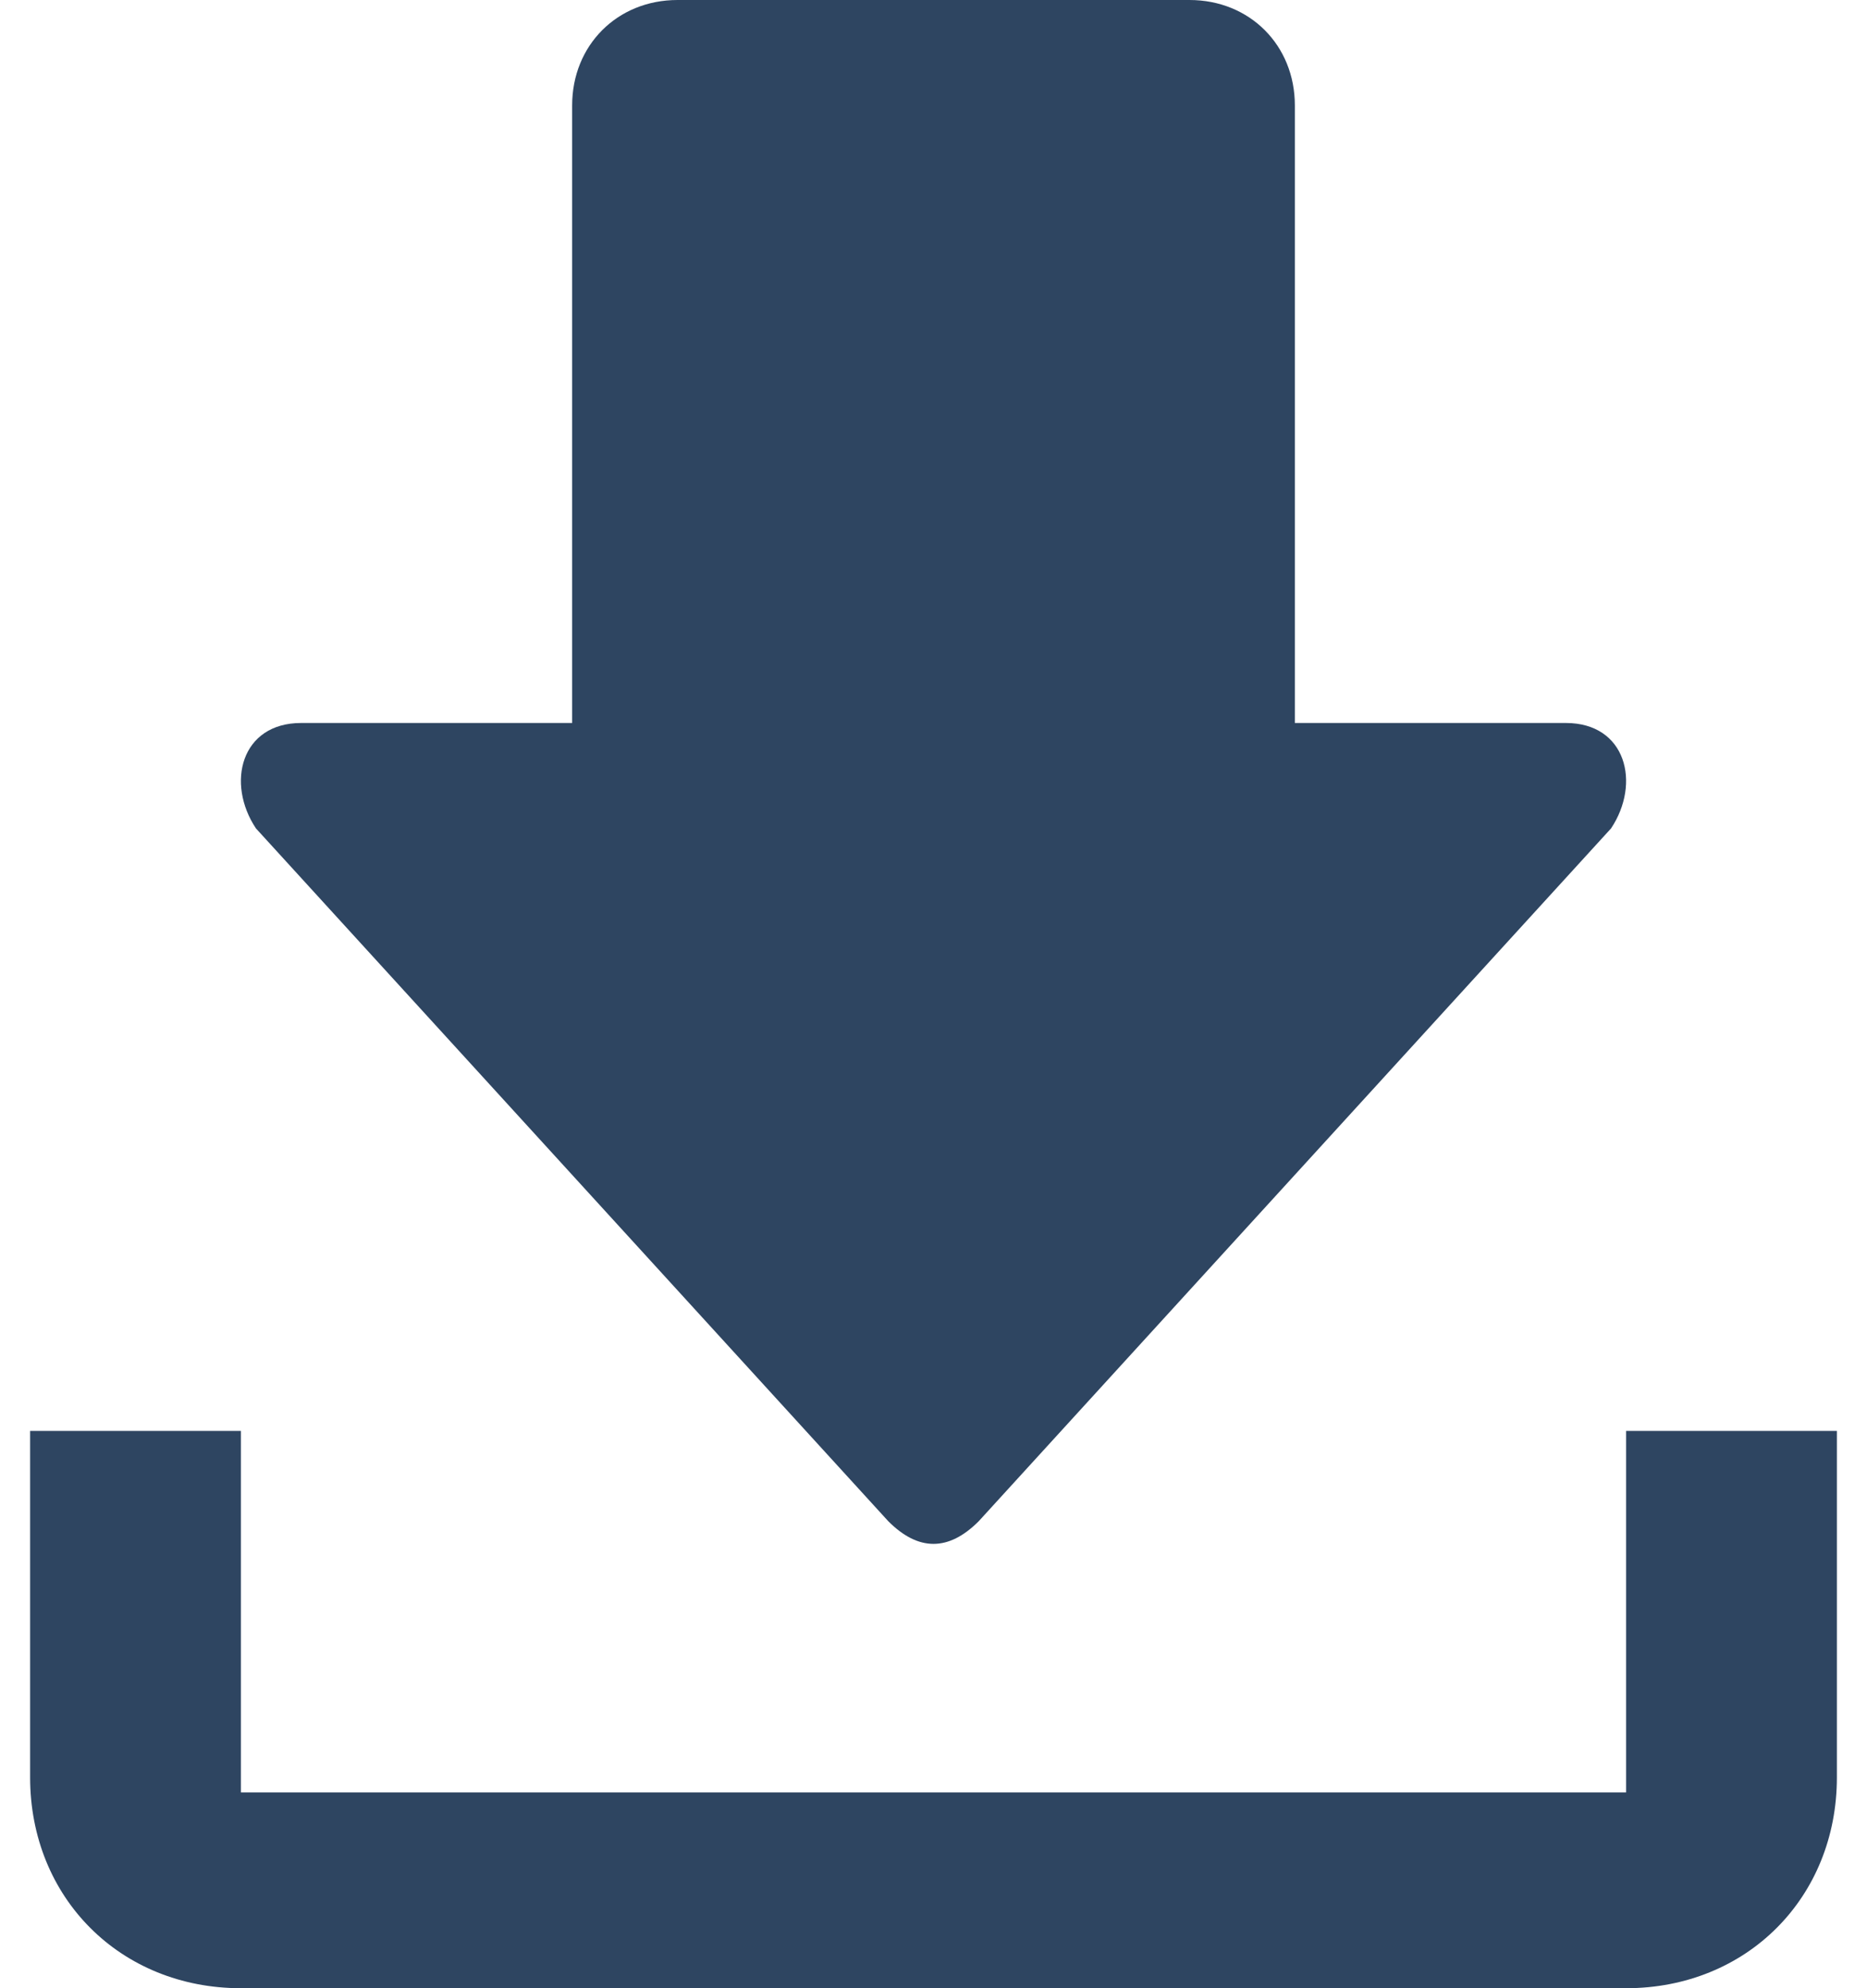
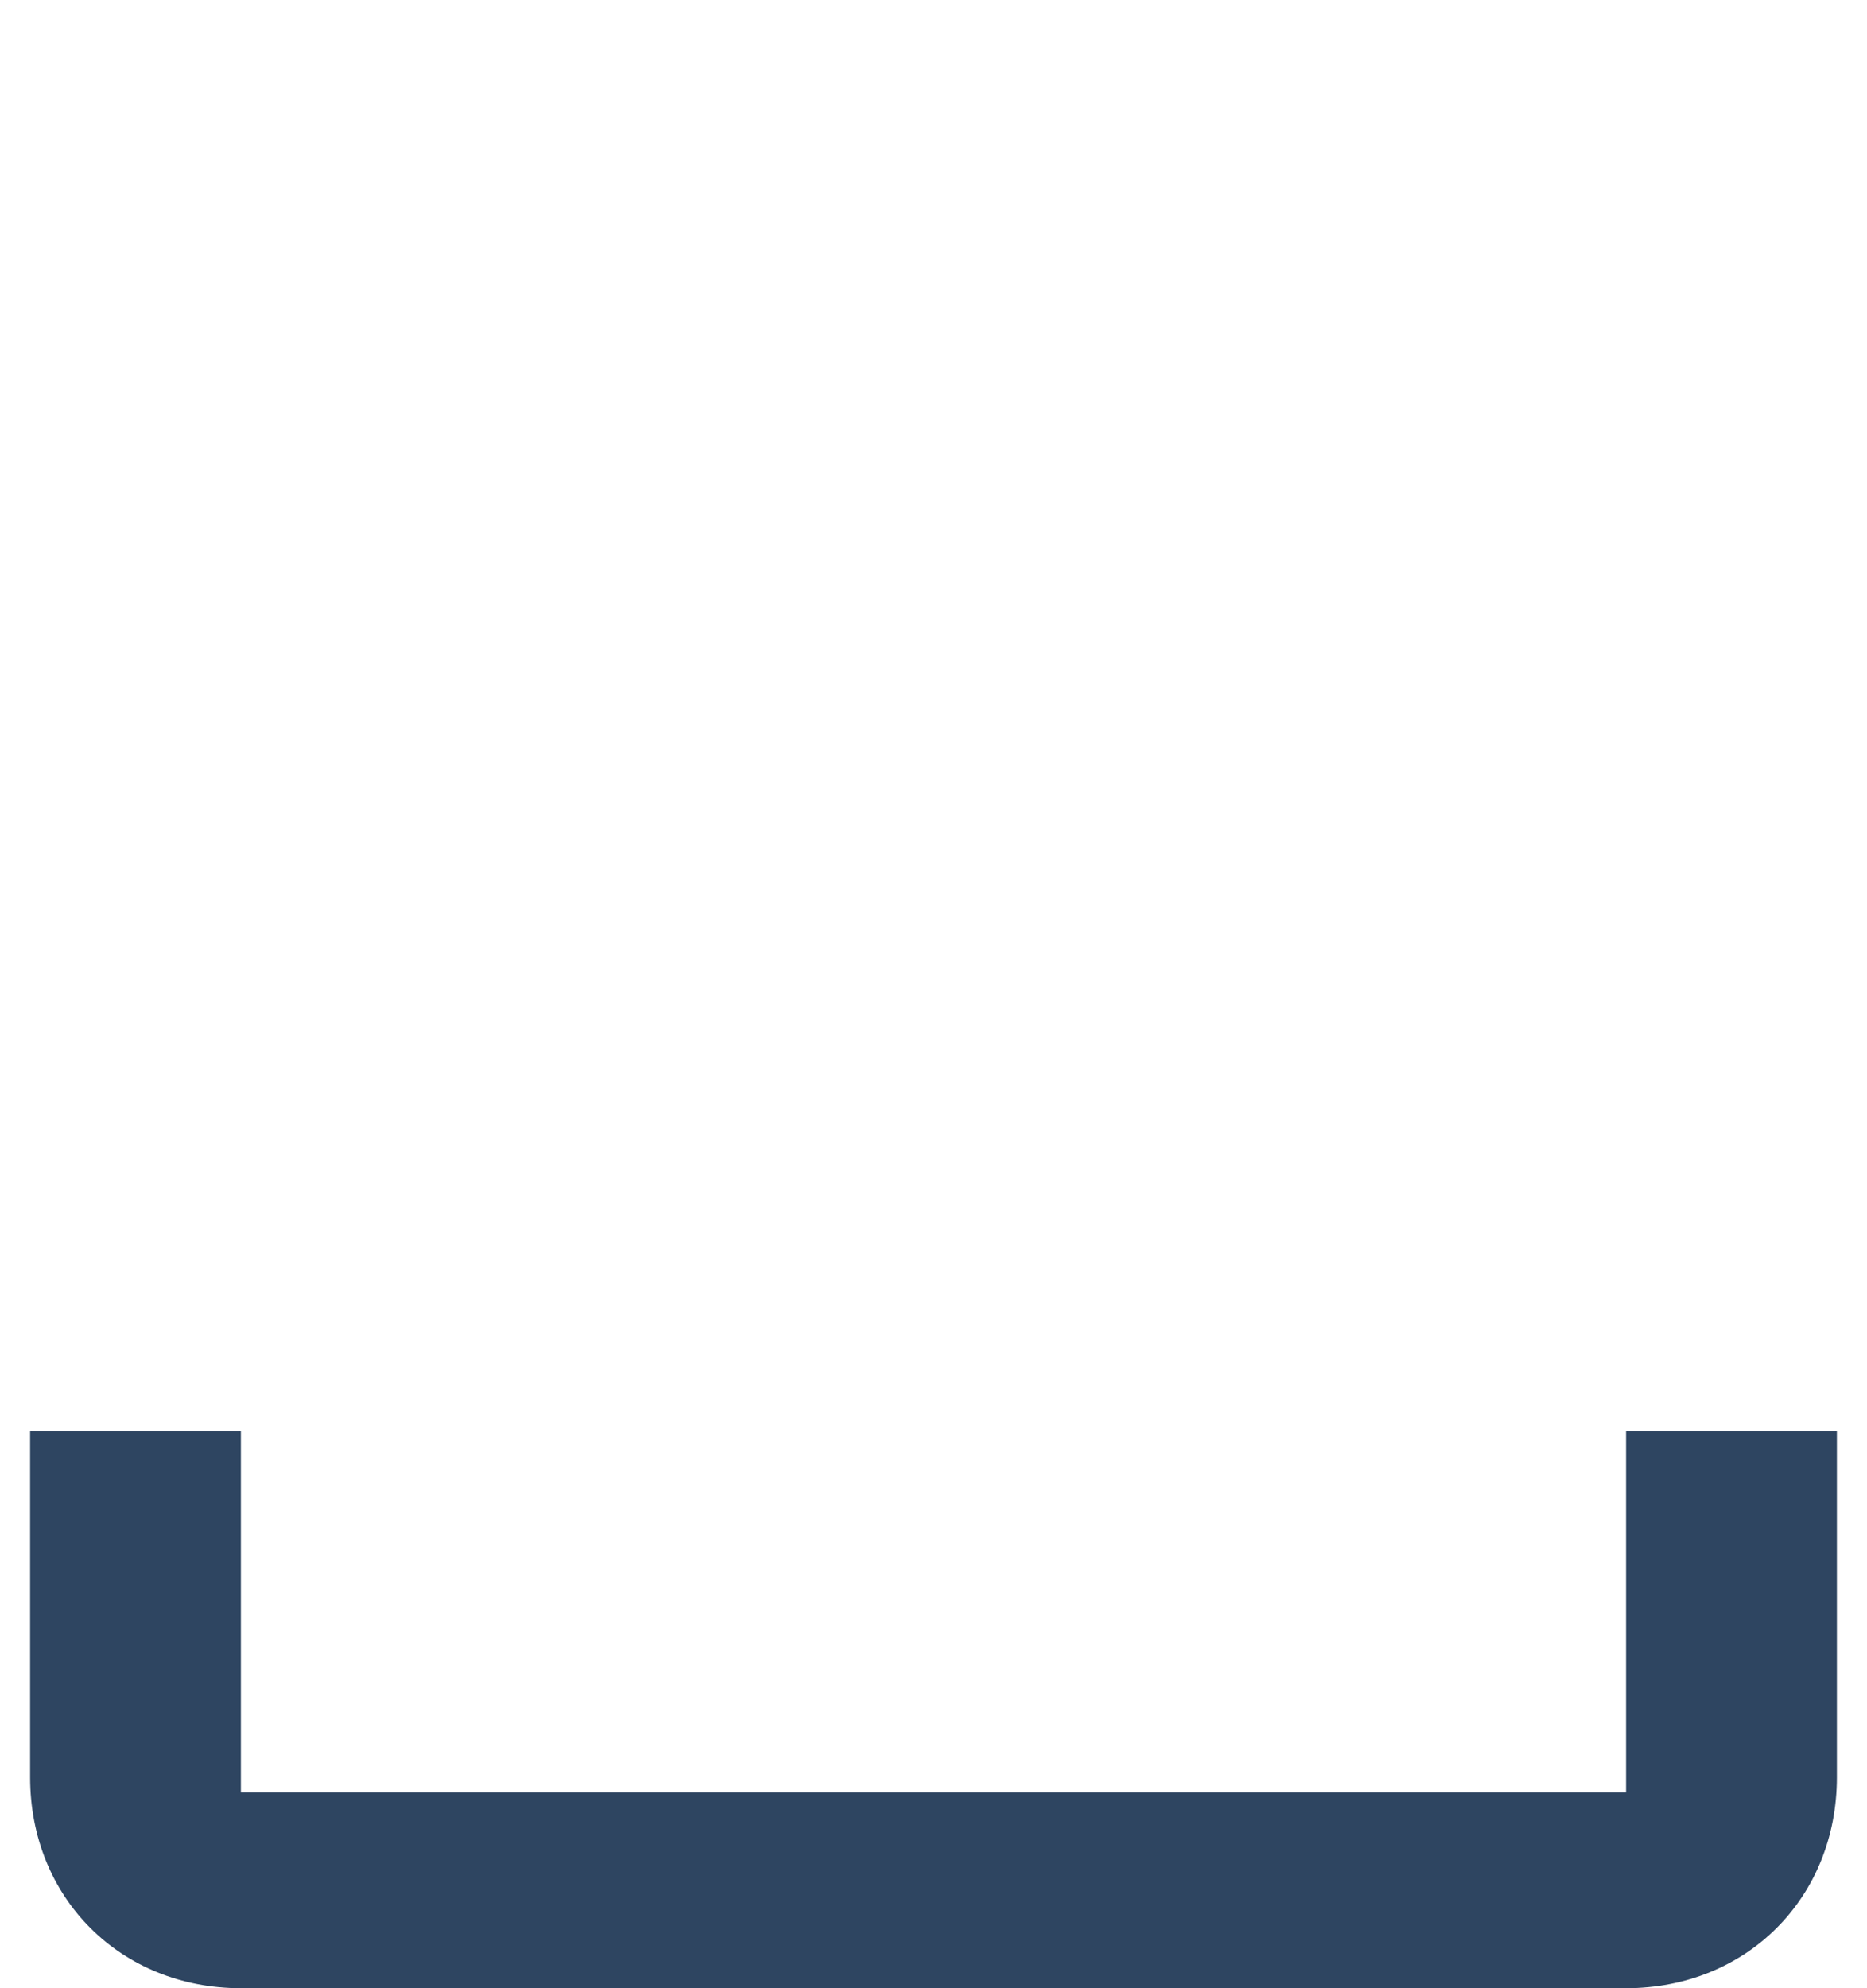
<svg xmlns="http://www.w3.org/2000/svg" version="1.1" id="Layer_1" x="0px" y="0px" viewBox="0 0 12.4 13.2" style="enable-background:new 0 0 12.4 13.2;" xml:space="preserve">
  <style type="text/css">
	.st0{fill:#2E4561;}
</style>
-   <path class="st0" d="M5.9,10.1c0.2,0.2,0.4,0.2,0.6,0l4.2-4.6c0.2-0.3,0.1-0.7-0.3-0.7H8.6V0.7C8.6,0.3,8.3,0,7.9,0H4.5  C4.1,0,3.8,0.3,3.8,0.7v4.1H2c-0.4,0-0.5,0.4-0.3,0.7L5.9,10.1z" />
  <path class="st0" d="M10.8,9.5l0,2.4l-9.2,0V9.5H0.2v2.3c0,0.8,0.6,1.4,1.4,1.4h9.2c0.8,0,1.4-0.6,1.4-1.4V9.5H10.8z" />
</svg>